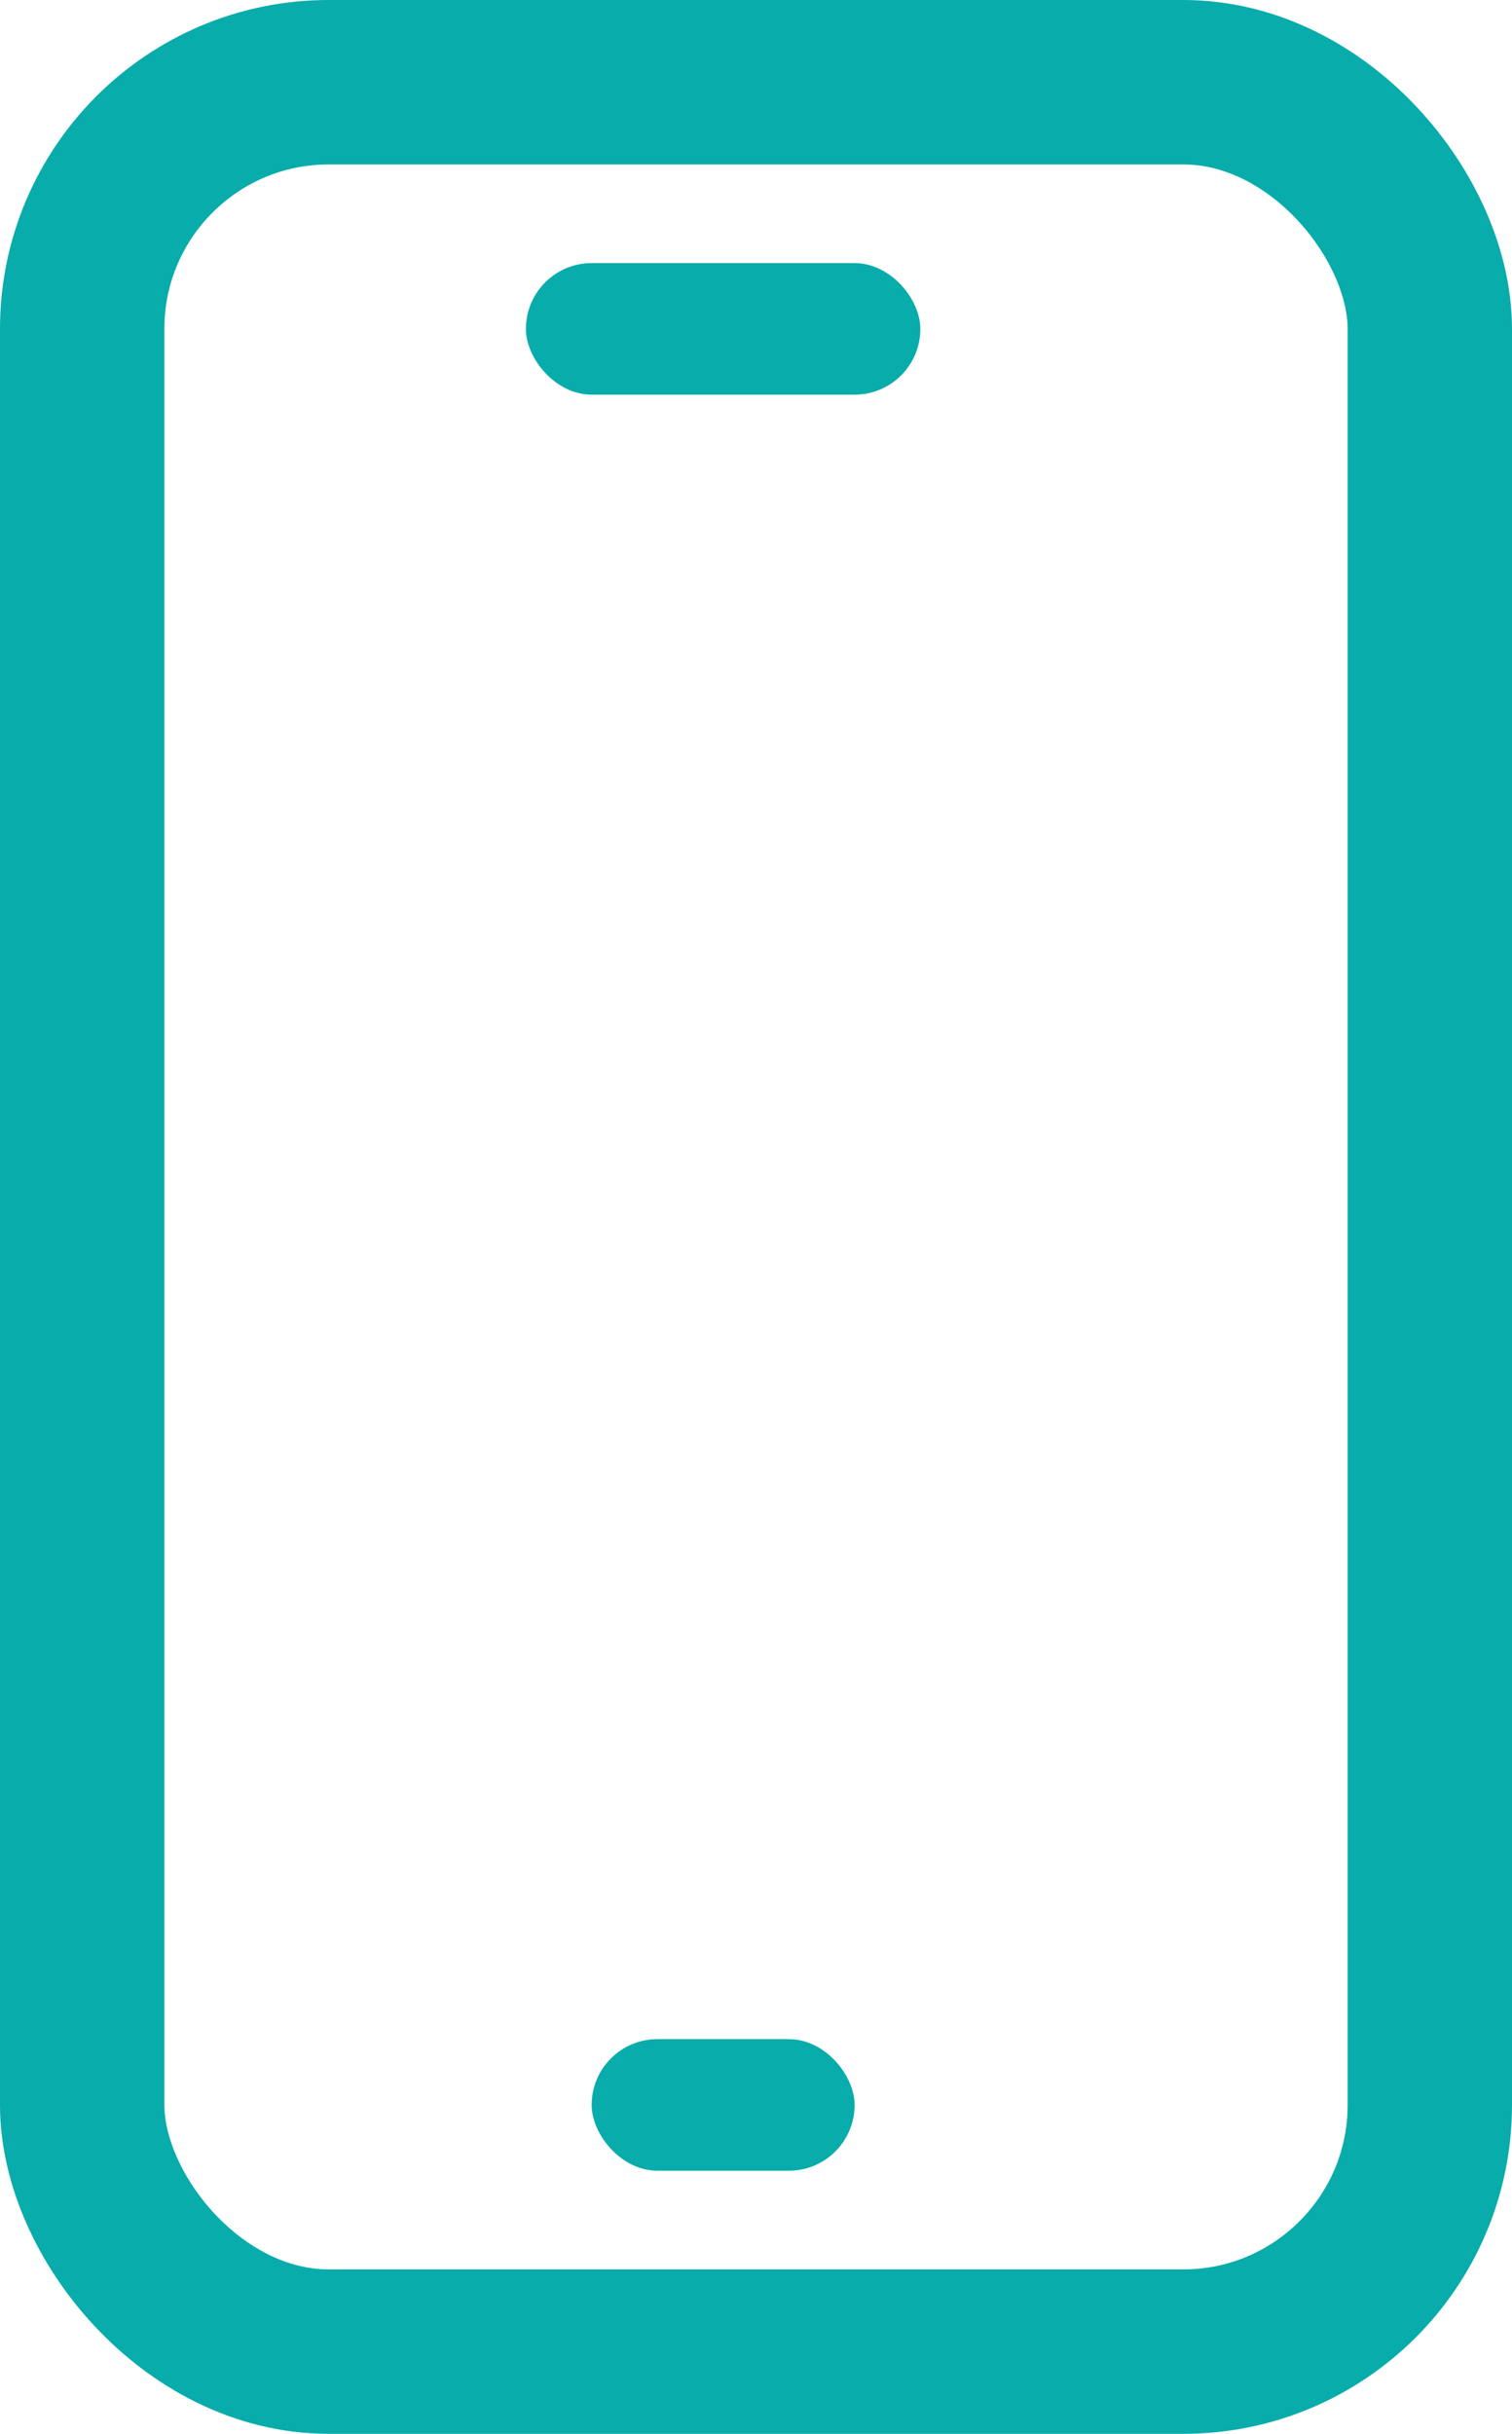
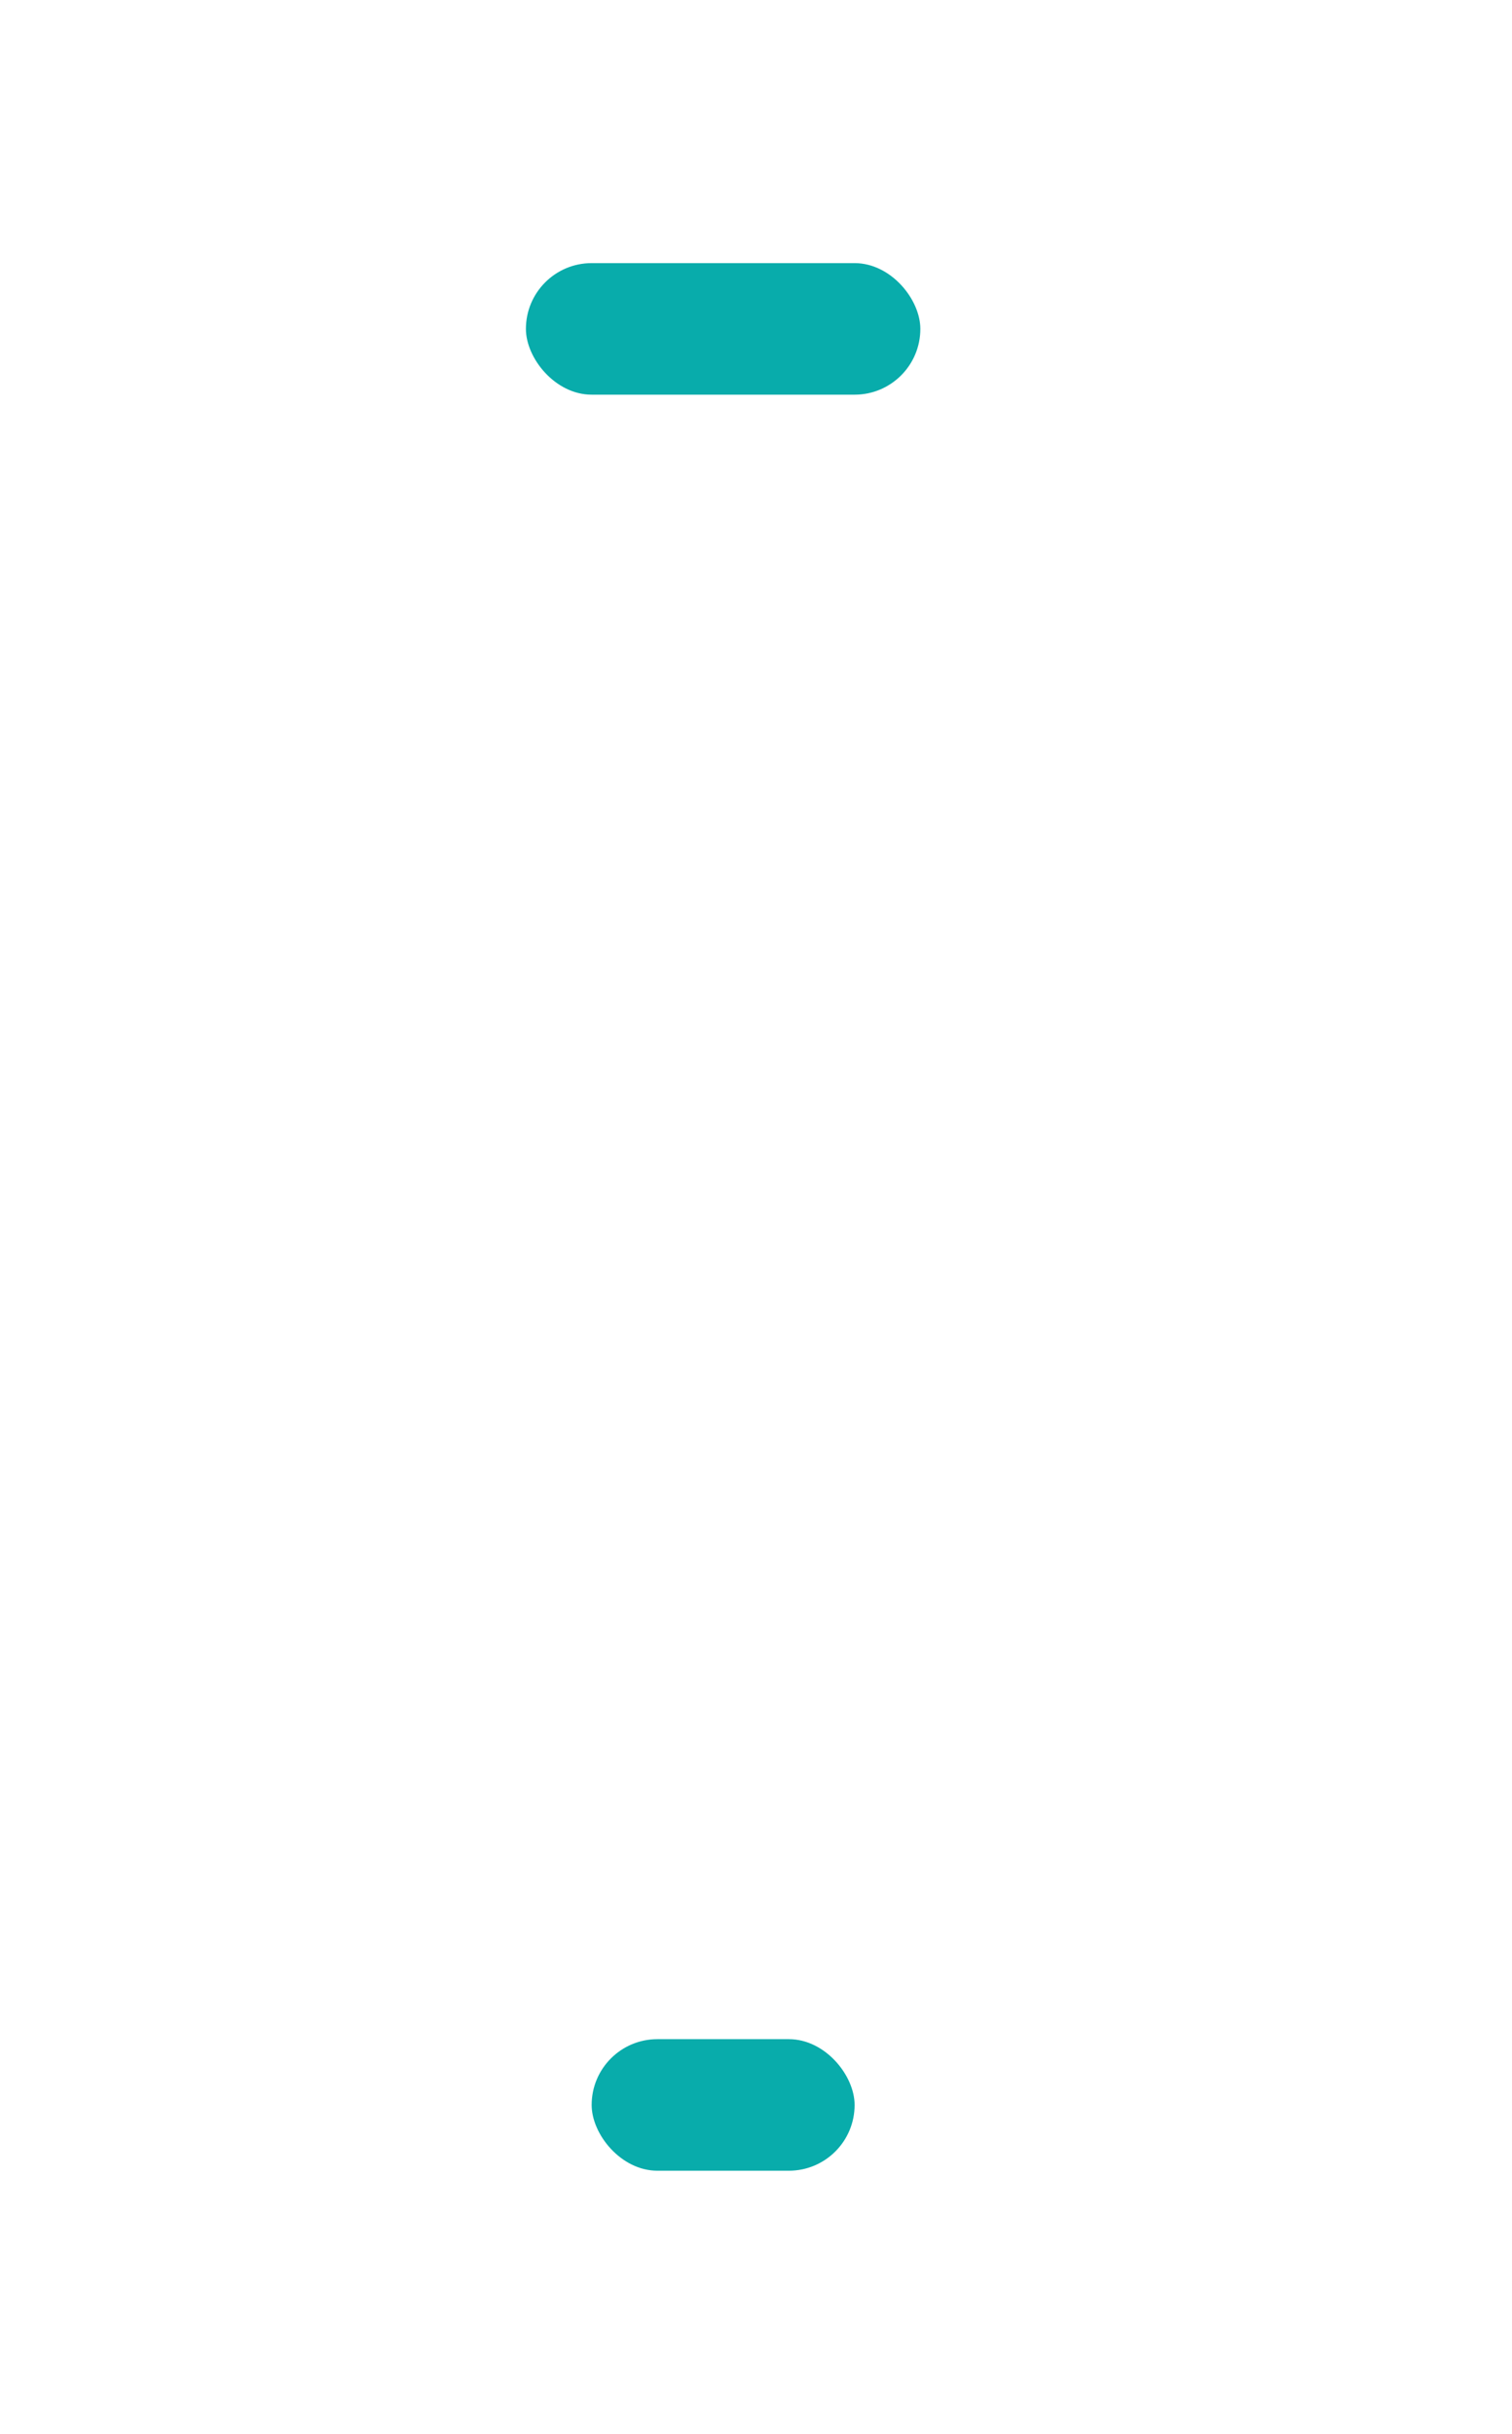
<svg xmlns="http://www.w3.org/2000/svg" width="23" height="37" viewBox="0 0 23 37" fill="none">
-   <rect x="1.25" y="1.25" width="20.5" height="34.5" rx="3.75" stroke="#08ACAB" stroke-width="2.5" />
  <rect x="8" y="4" width="6" height="2" rx="1" fill="#08ACAB" />
  <rect x="9" y="31" width="4" height="2" rx="1" fill="#08ACAB" />
</svg>